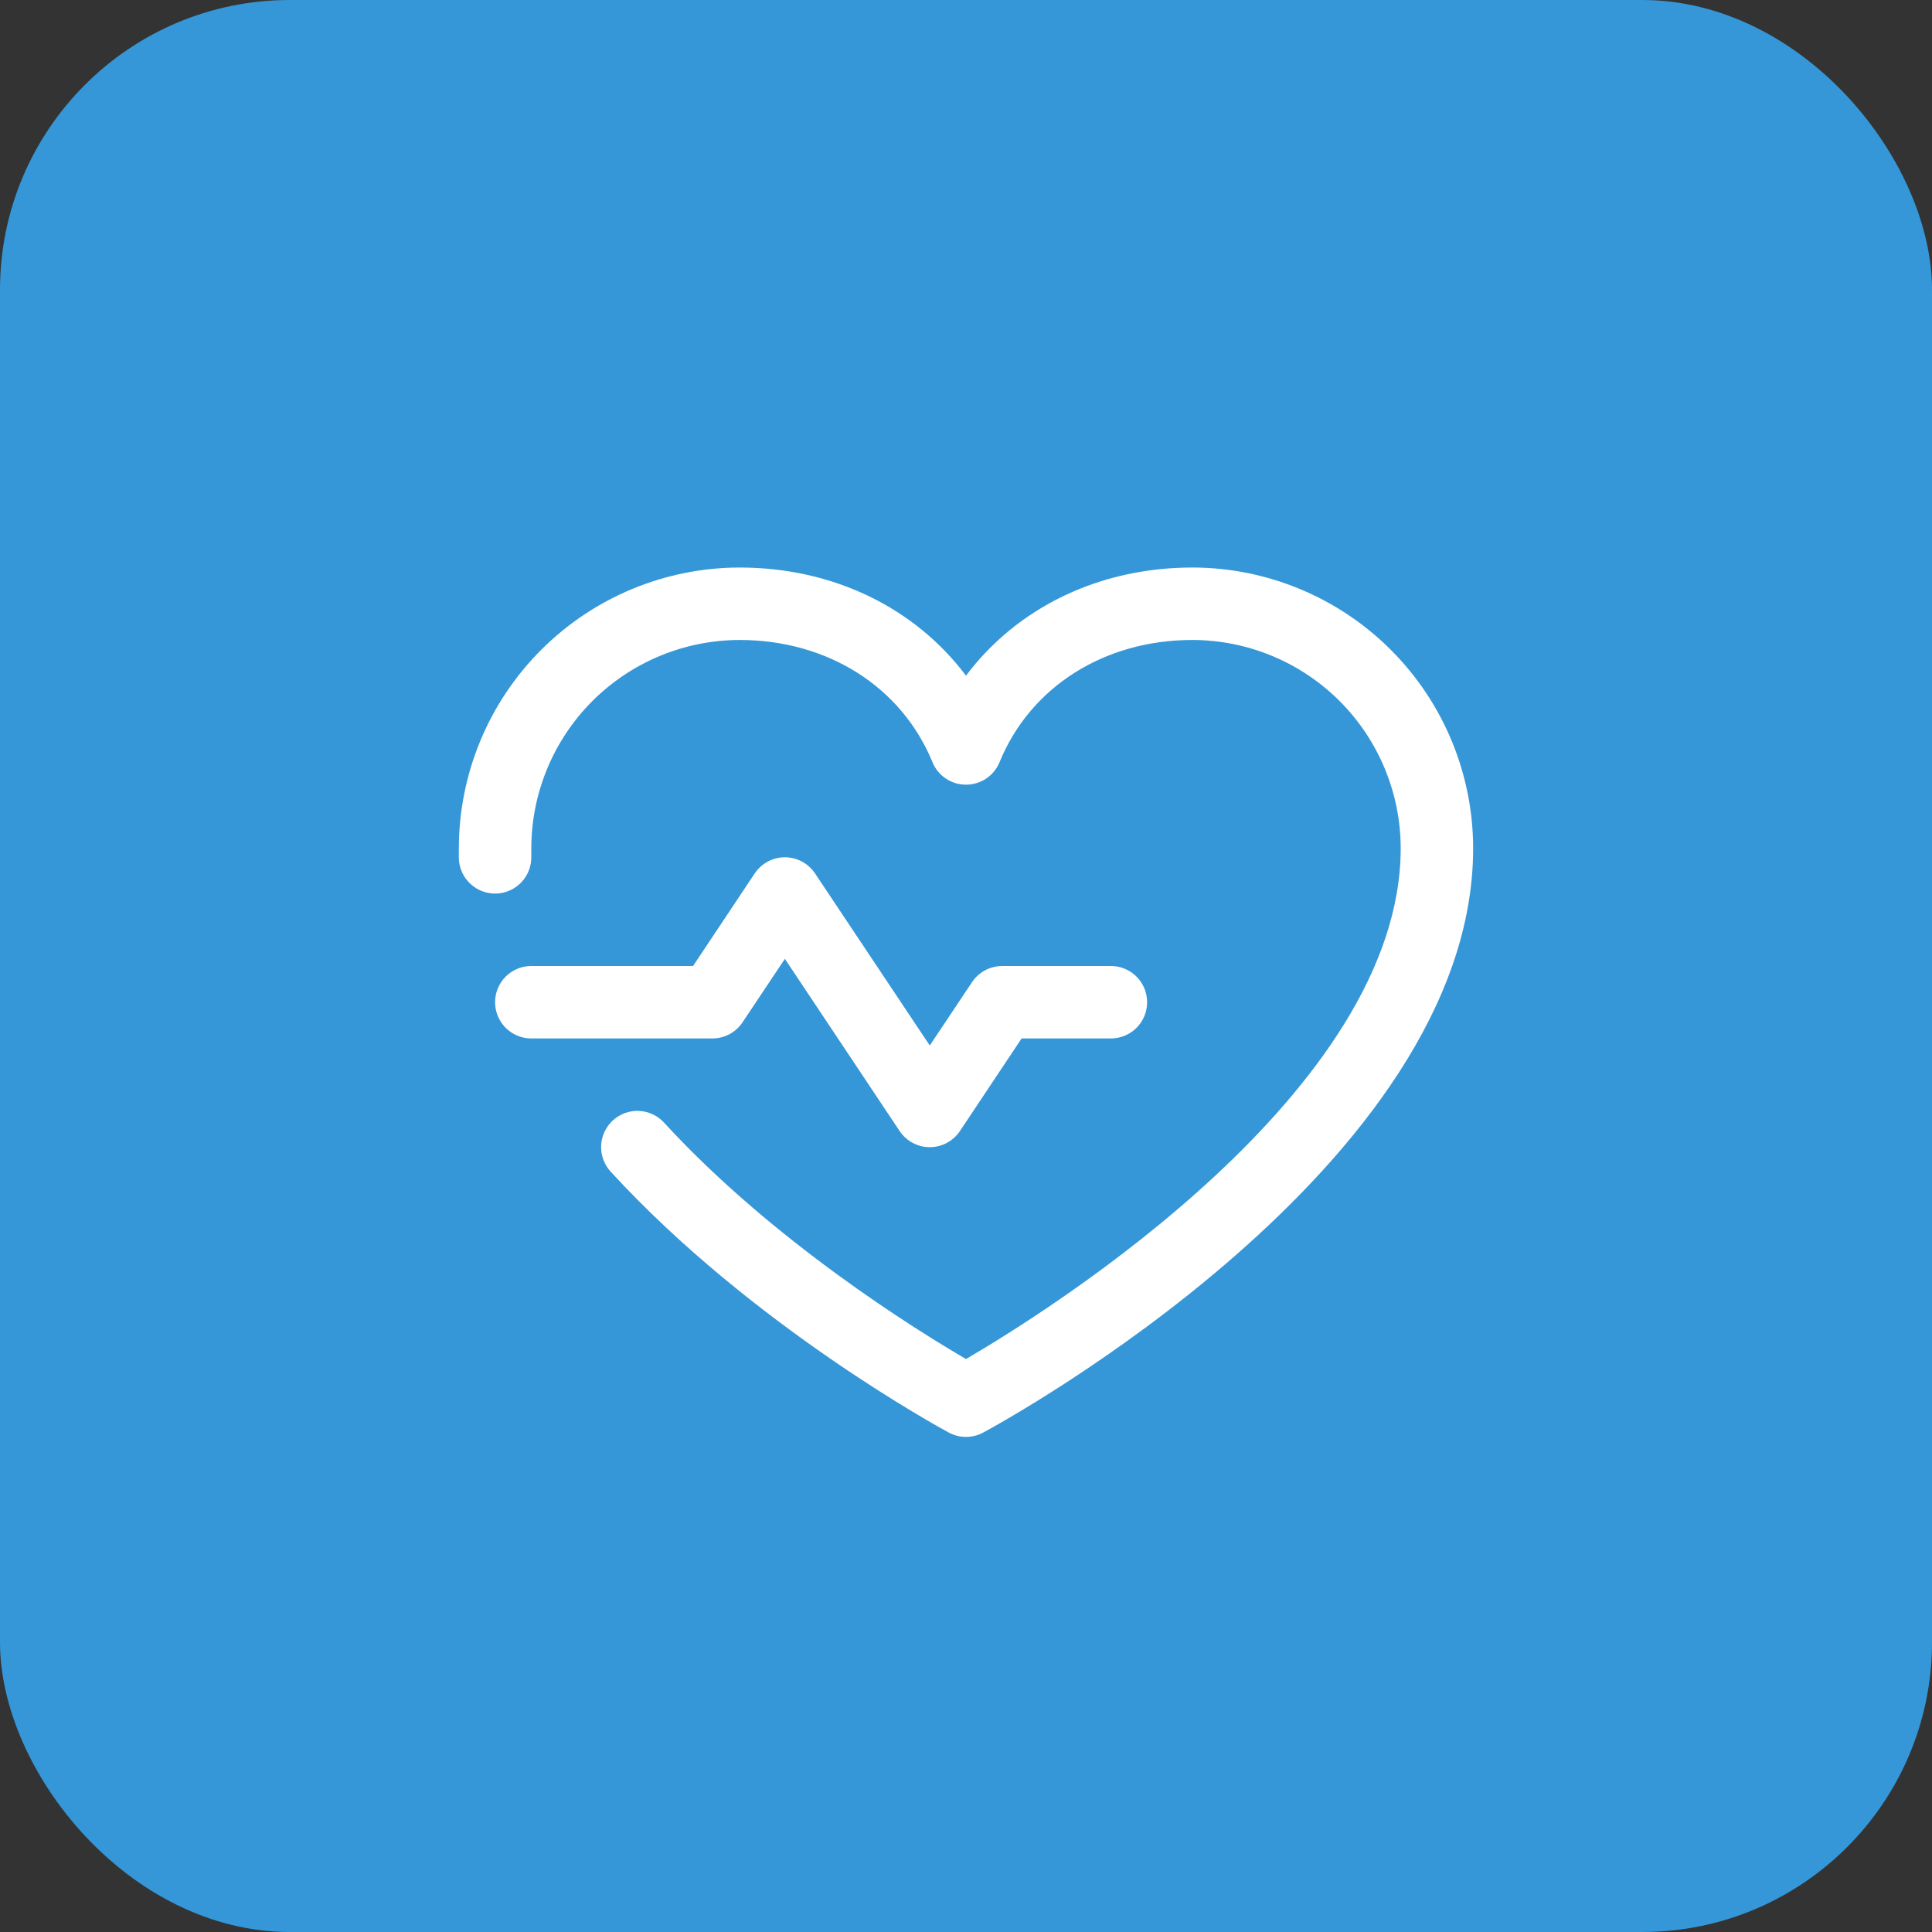
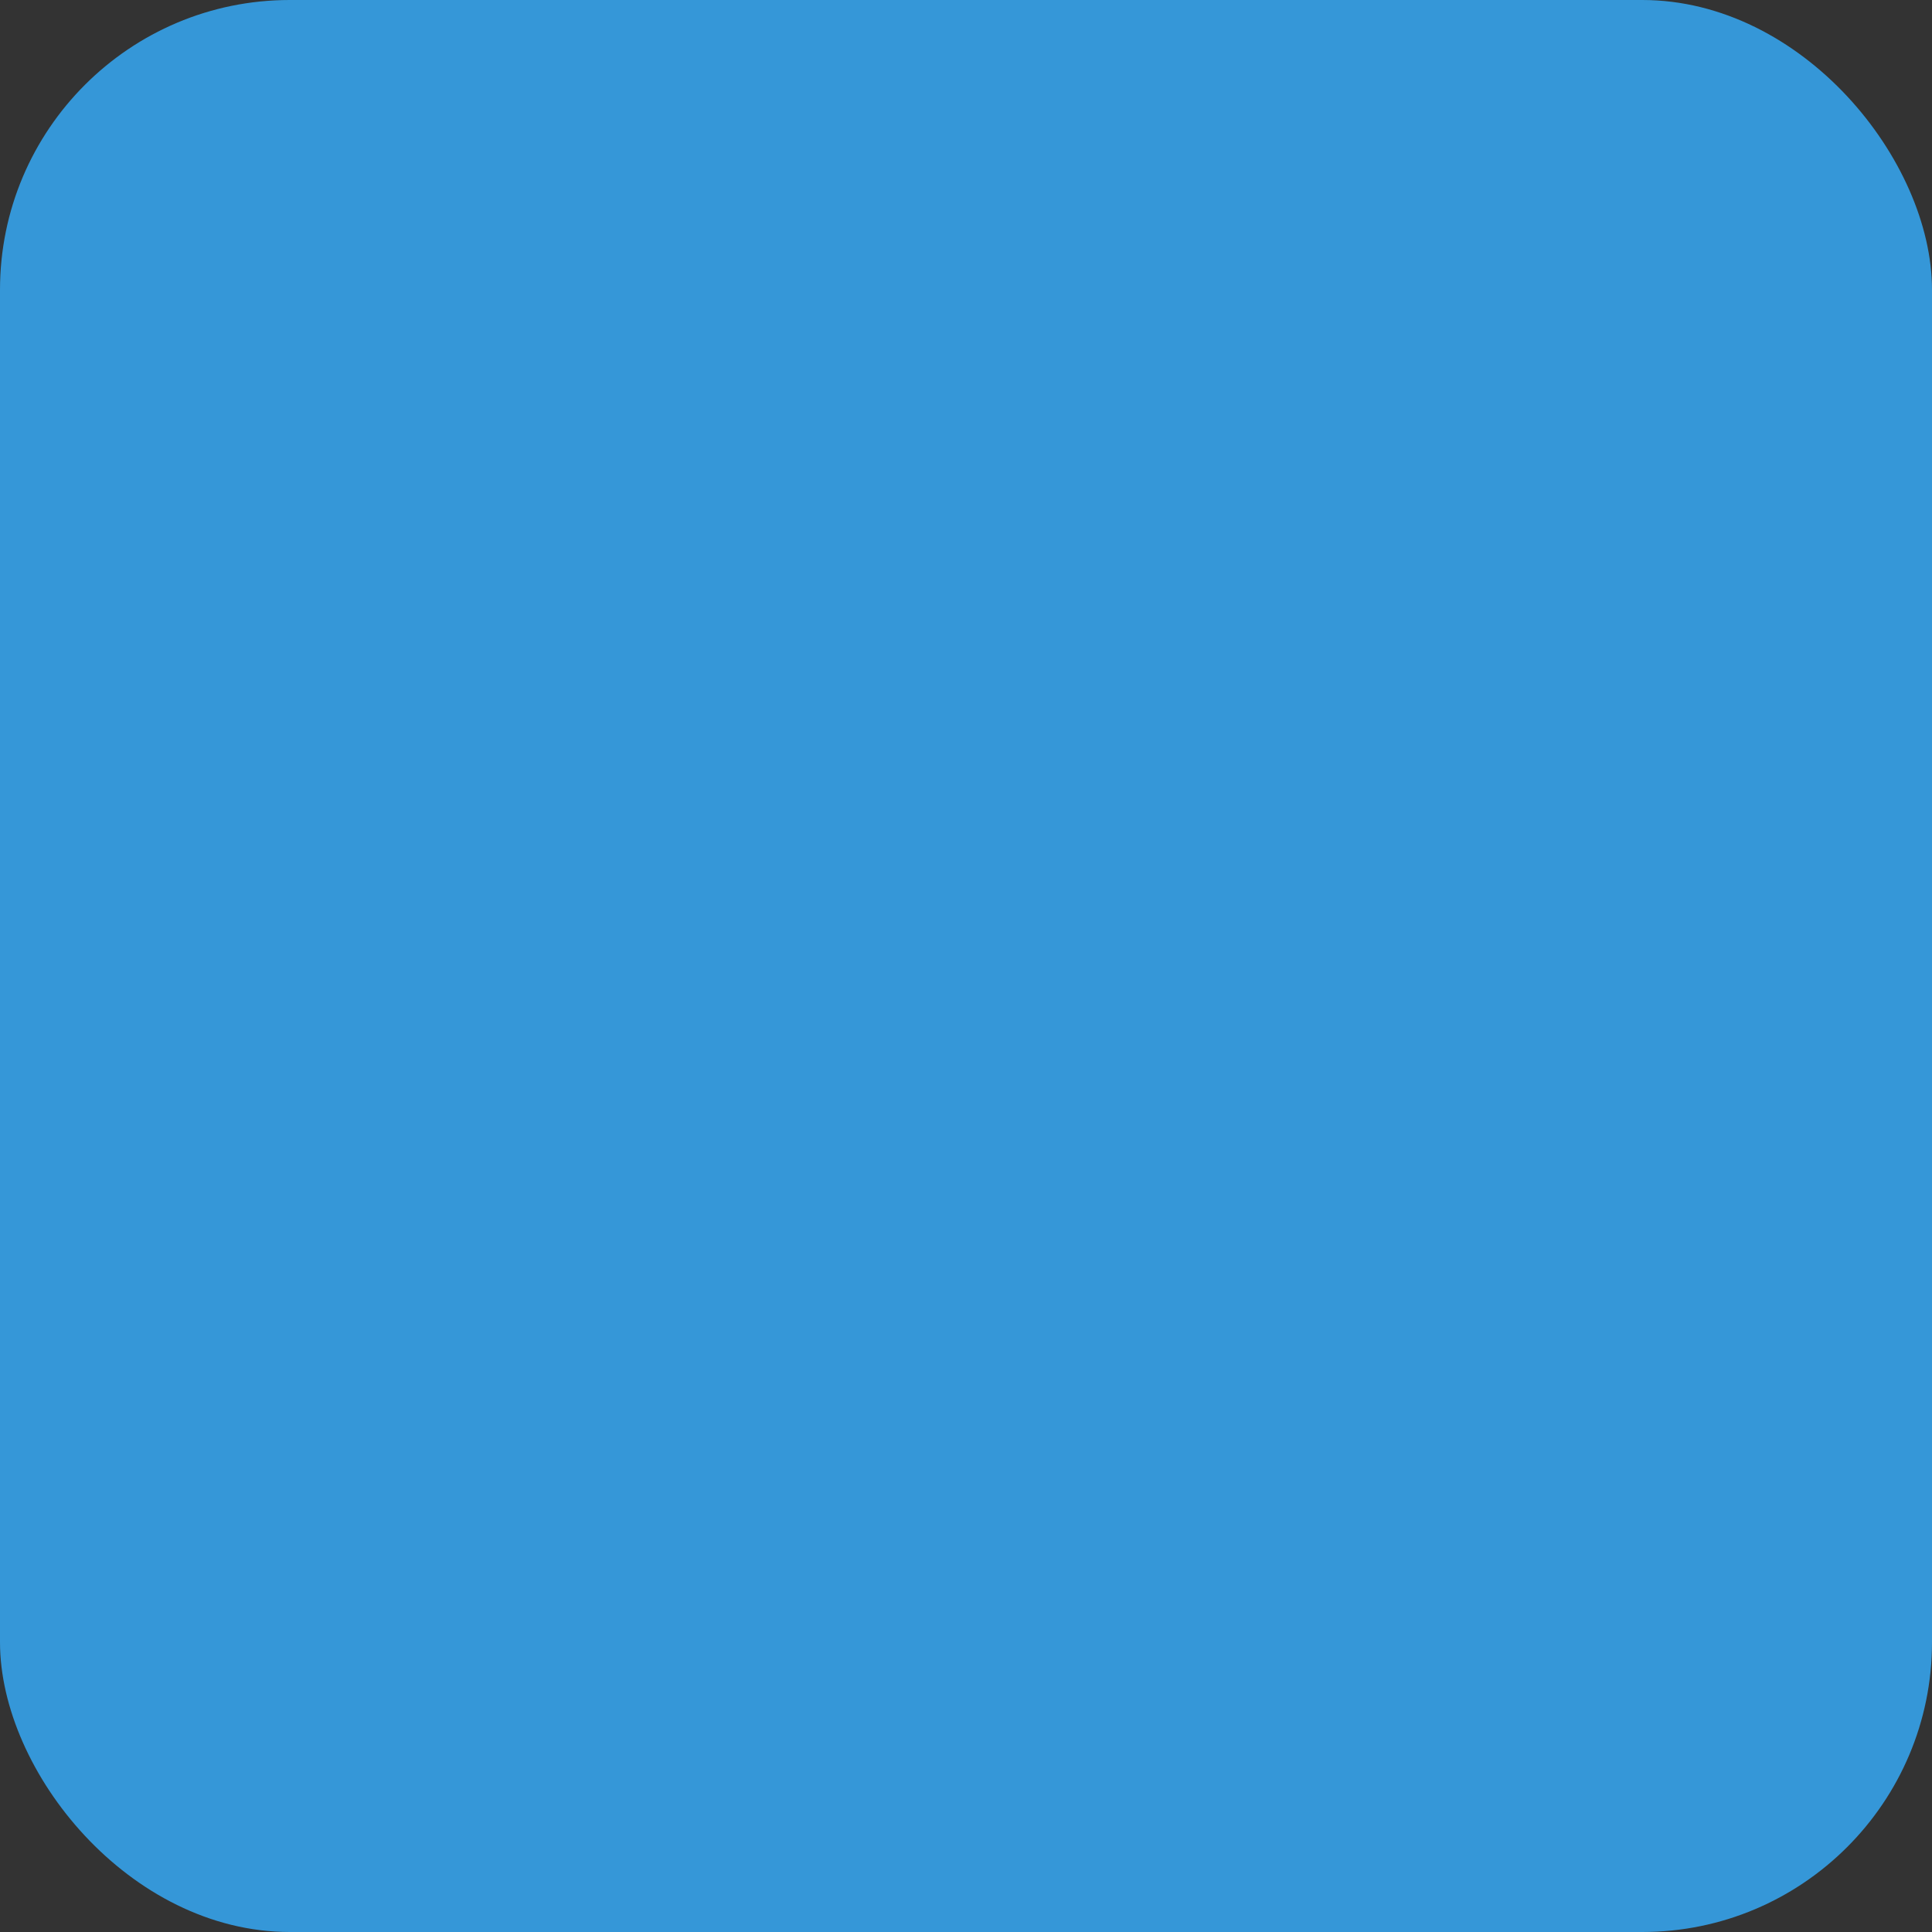
<svg xmlns="http://www.w3.org/2000/svg" width="80" height="80" viewBox="0 0 80 80" fill="none">
  <rect x="0" y="0" width="80" height="80" fill="#333333" stroke="none" />
  <rect width="80" height="80" rx="12" fill="#3597D8" />
-   <path d="M29.5 43H22C21.602 43 21.221 42.842 20.939 42.561C20.658 42.279 20.5 41.898 20.5 41.5C20.5 41.102 20.658 40.721 20.939 40.439C21.221 40.158 21.602 40 22 40H28.698L31.251 36.167C31.388 35.962 31.574 35.793 31.792 35.676C32.01 35.56 32.253 35.498 32.5 35.498C32.747 35.498 32.99 35.56 33.208 35.676C33.426 35.793 33.612 35.962 33.749 36.167L38.5 43.292L40.251 40.667C40.388 40.462 40.574 40.294 40.792 40.177C41.01 40.061 41.253 40 41.5 40H46C46.398 40 46.779 40.158 47.061 40.439C47.342 40.721 47.5 41.102 47.5 41.5C47.5 41.898 47.342 42.279 47.061 42.561C46.779 42.842 46.398 43 46 43H42.303L39.749 46.833C39.612 47.038 39.426 47.207 39.208 47.324C38.99 47.44 38.747 47.502 38.5 47.502C38.253 47.502 38.01 47.44 37.792 47.324C37.574 47.207 37.388 47.038 37.251 46.833L32.5 39.704L30.749 42.329C30.612 42.535 30.427 42.704 30.209 42.821C29.991 42.938 29.747 43 29.5 43ZM49.375 23.5C45.503 23.5 42.113 25.165 40 27.979C37.887 25.165 34.497 23.5 30.625 23.5C27.543 23.503 24.588 24.729 22.409 26.909C20.229 29.088 19.003 32.043 19 35.125C19 35.266 19 35.406 19 35.547C19.012 35.945 19.182 36.321 19.473 36.594C19.763 36.866 20.149 37.012 20.547 37C20.945 36.988 21.321 36.818 21.594 36.528C21.866 36.237 22.012 35.851 22 35.453C22 35.344 22 35.234 22 35.125C22.003 32.838 22.913 30.646 24.529 29.029C26.146 27.413 28.338 26.503 30.625 26.5C34.272 26.5 37.334 28.442 38.612 31.562C38.725 31.838 38.918 32.073 39.165 32.239C39.412 32.404 39.703 32.492 40 32.492C40.297 32.492 40.588 32.404 40.835 32.239C41.082 32.073 41.275 31.838 41.388 31.562C42.666 28.437 45.728 26.5 49.375 26.5C51.662 26.503 53.854 27.413 55.471 29.029C57.087 30.646 57.997 32.838 58 35.125C58 45.177 43.42 54.278 40 56.275C37.969 55.092 32.007 51.4 27.497 46.486C27.364 46.34 27.204 46.223 27.025 46.139C26.846 46.056 26.653 46.009 26.456 46.001C26.259 45.992 26.063 46.022 25.877 46.09C25.692 46.157 25.522 46.261 25.377 46.394C25.232 46.527 25.114 46.688 25.031 46.866C24.948 47.045 24.9 47.238 24.892 47.435C24.883 47.632 24.913 47.829 24.981 48.014C25.049 48.199 25.152 48.369 25.285 48.514C31.129 54.889 38.959 59.142 39.289 59.32C39.508 59.438 39.752 59.499 40 59.499C40.248 59.499 40.492 59.438 40.711 59.32C41.539 58.874 61 48.25 61 35.125C60.996 32.043 59.771 29.088 57.591 26.909C55.412 24.729 52.457 23.503 49.375 23.5Z" fill="white" />
</svg>